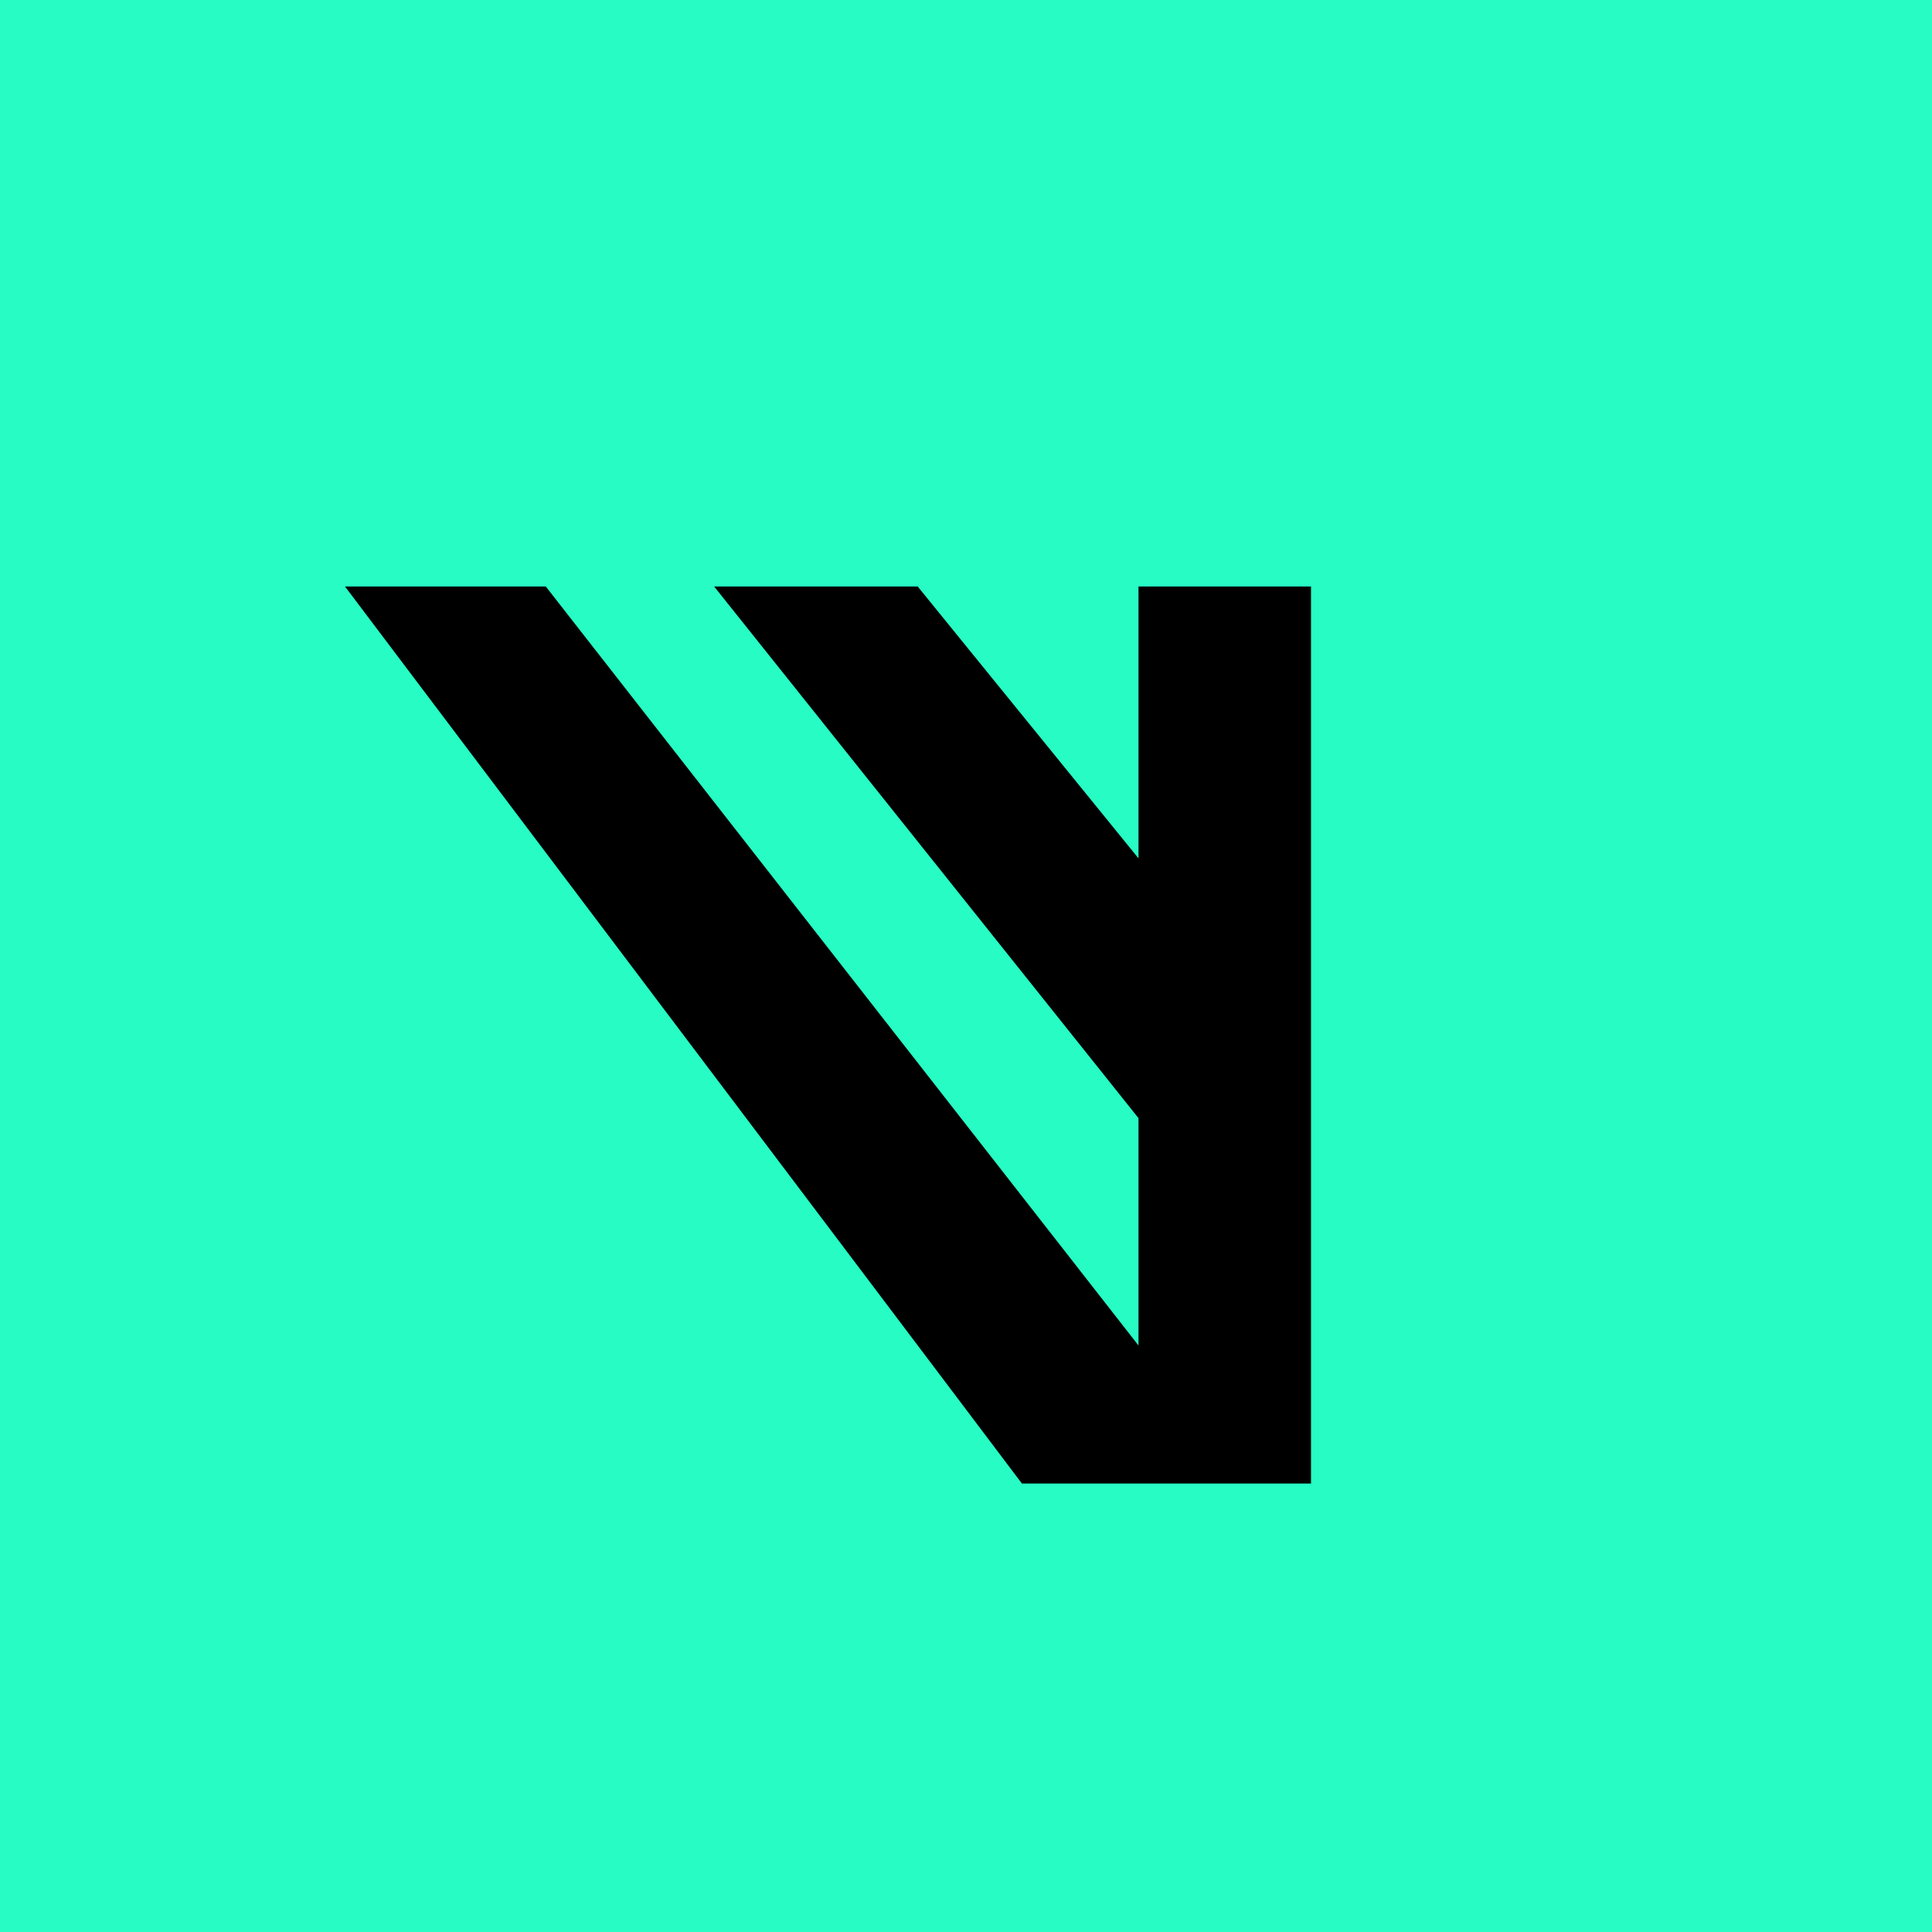
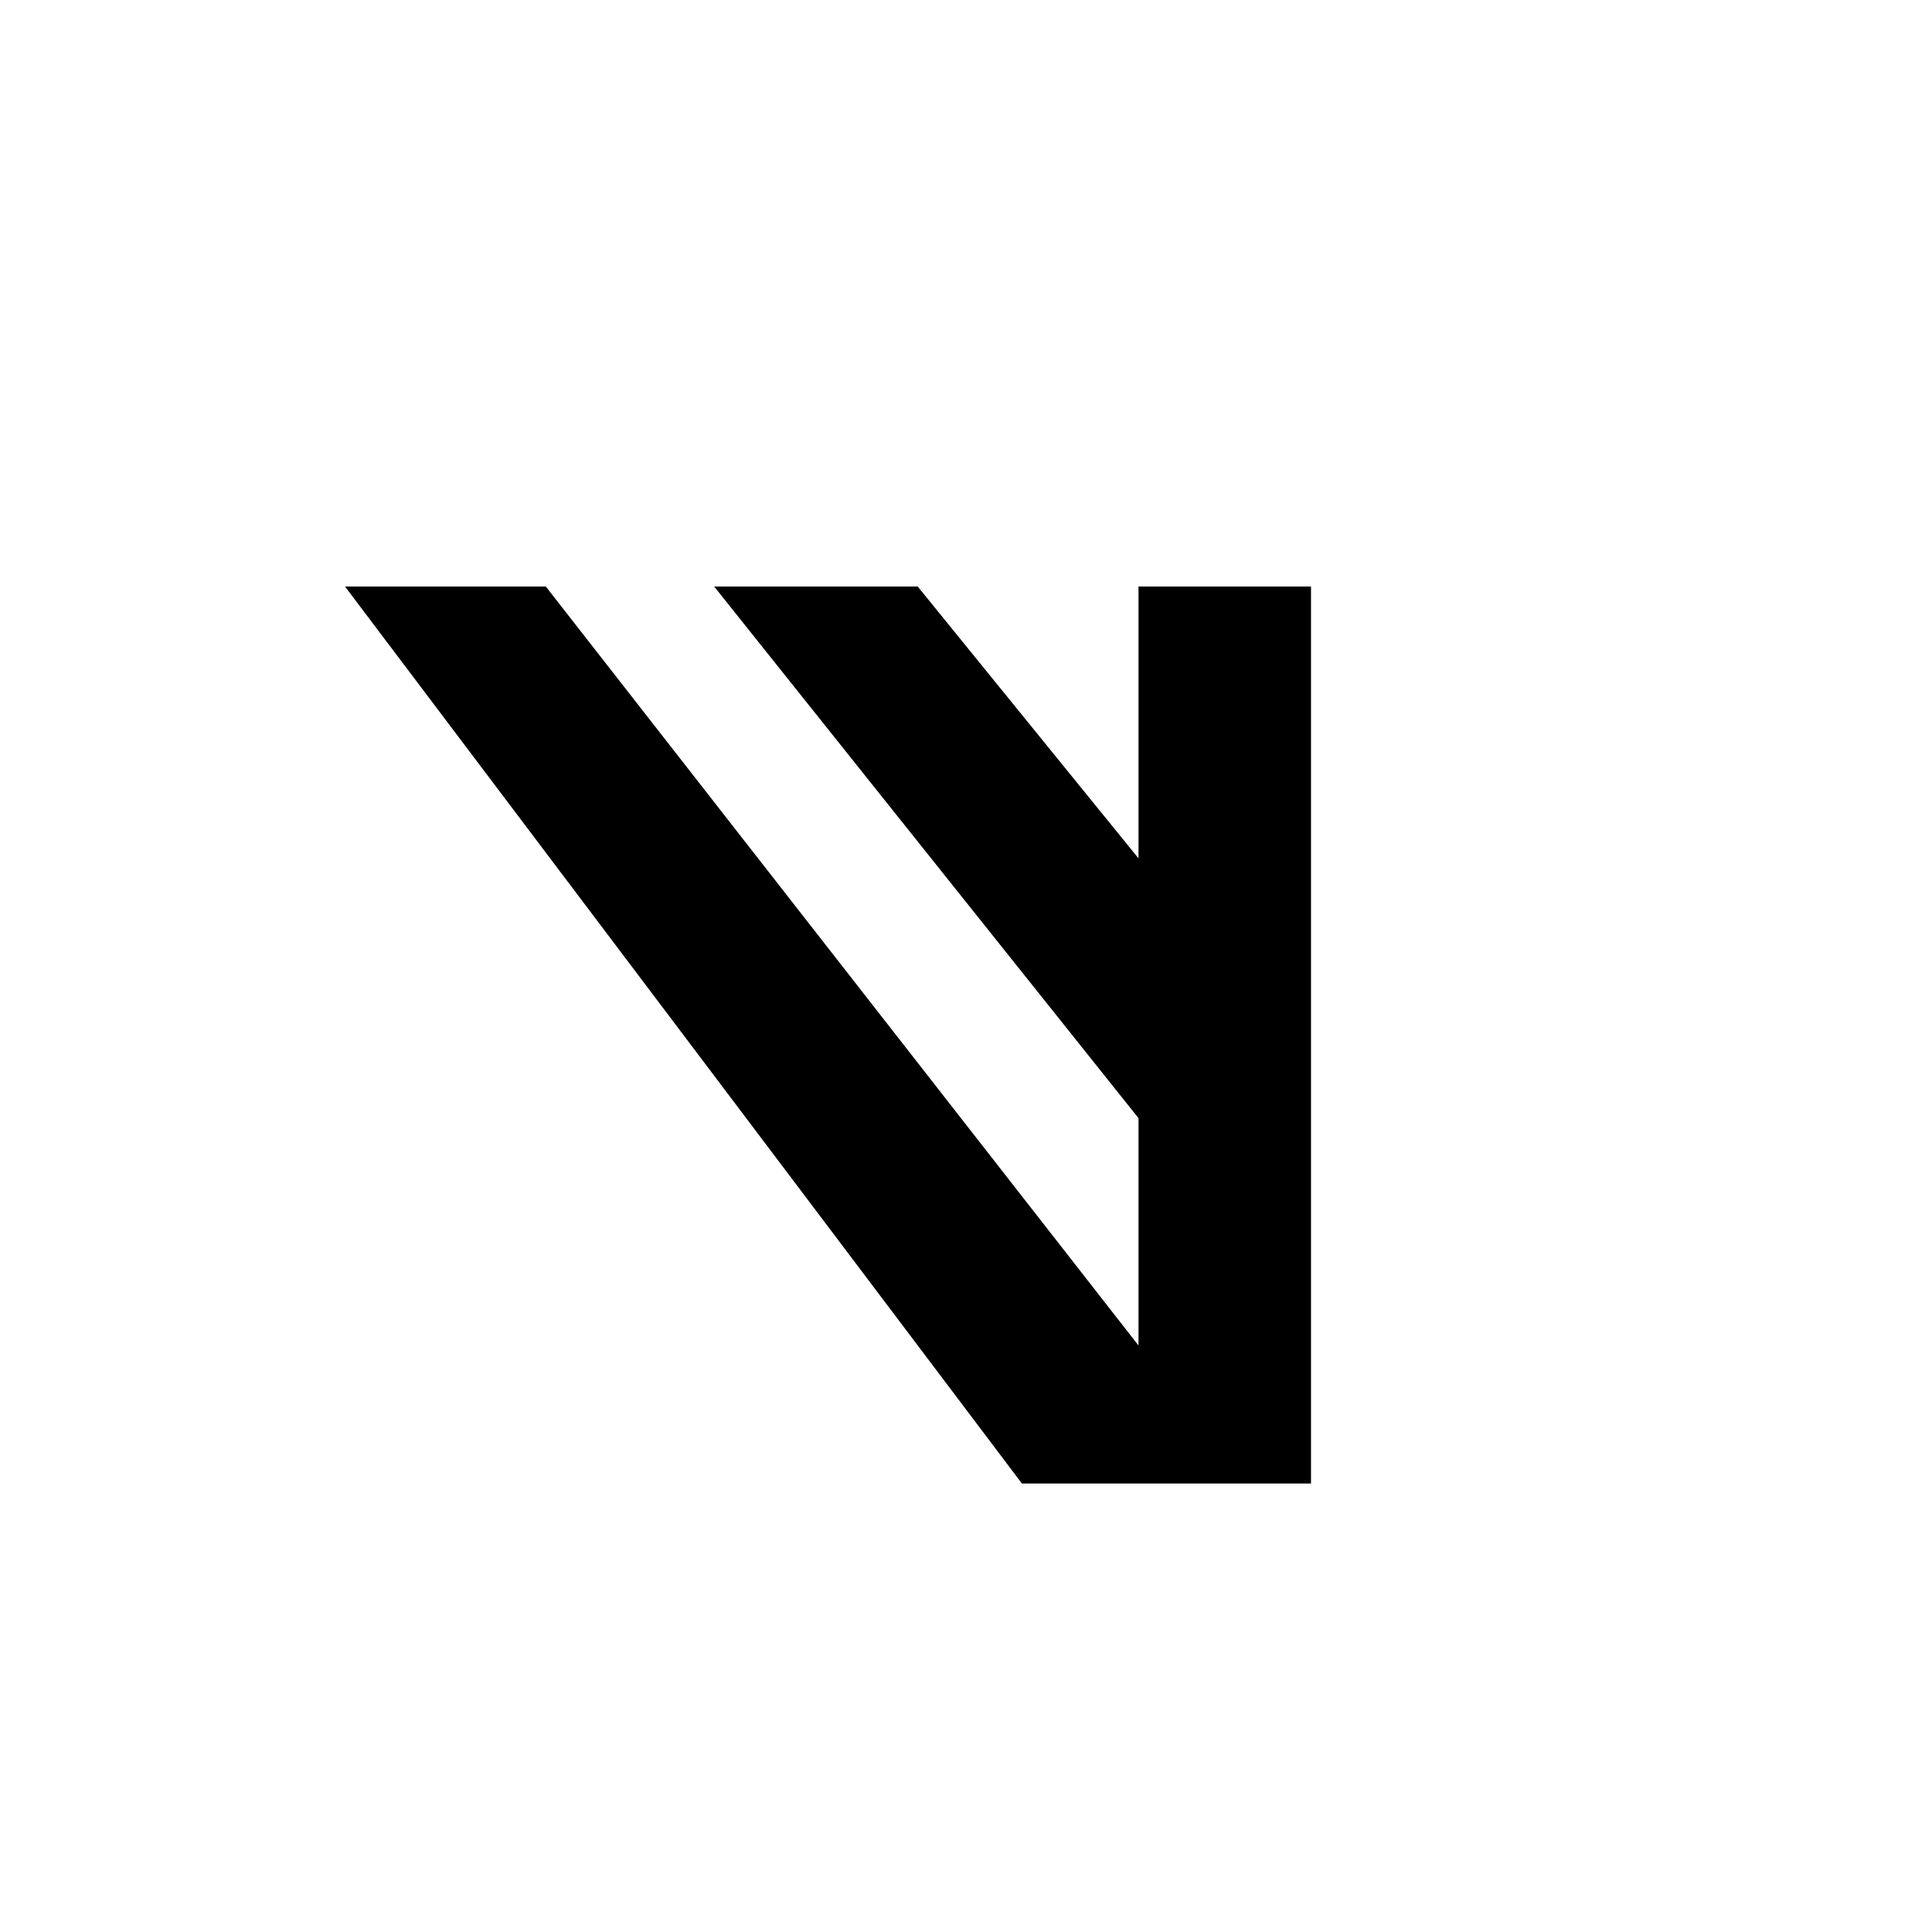
<svg xmlns="http://www.w3.org/2000/svg" width="56" height="56" viewBox="0 0 56 56">
-   <path fill="#26FCC4" d="M0 0h56v56H0z" />
  <path d="M38 17h-5v7.88L26.6 17h-5.9L33 32.41V39L15.82 17H10l19.62 26H38V17Z" />
</svg>